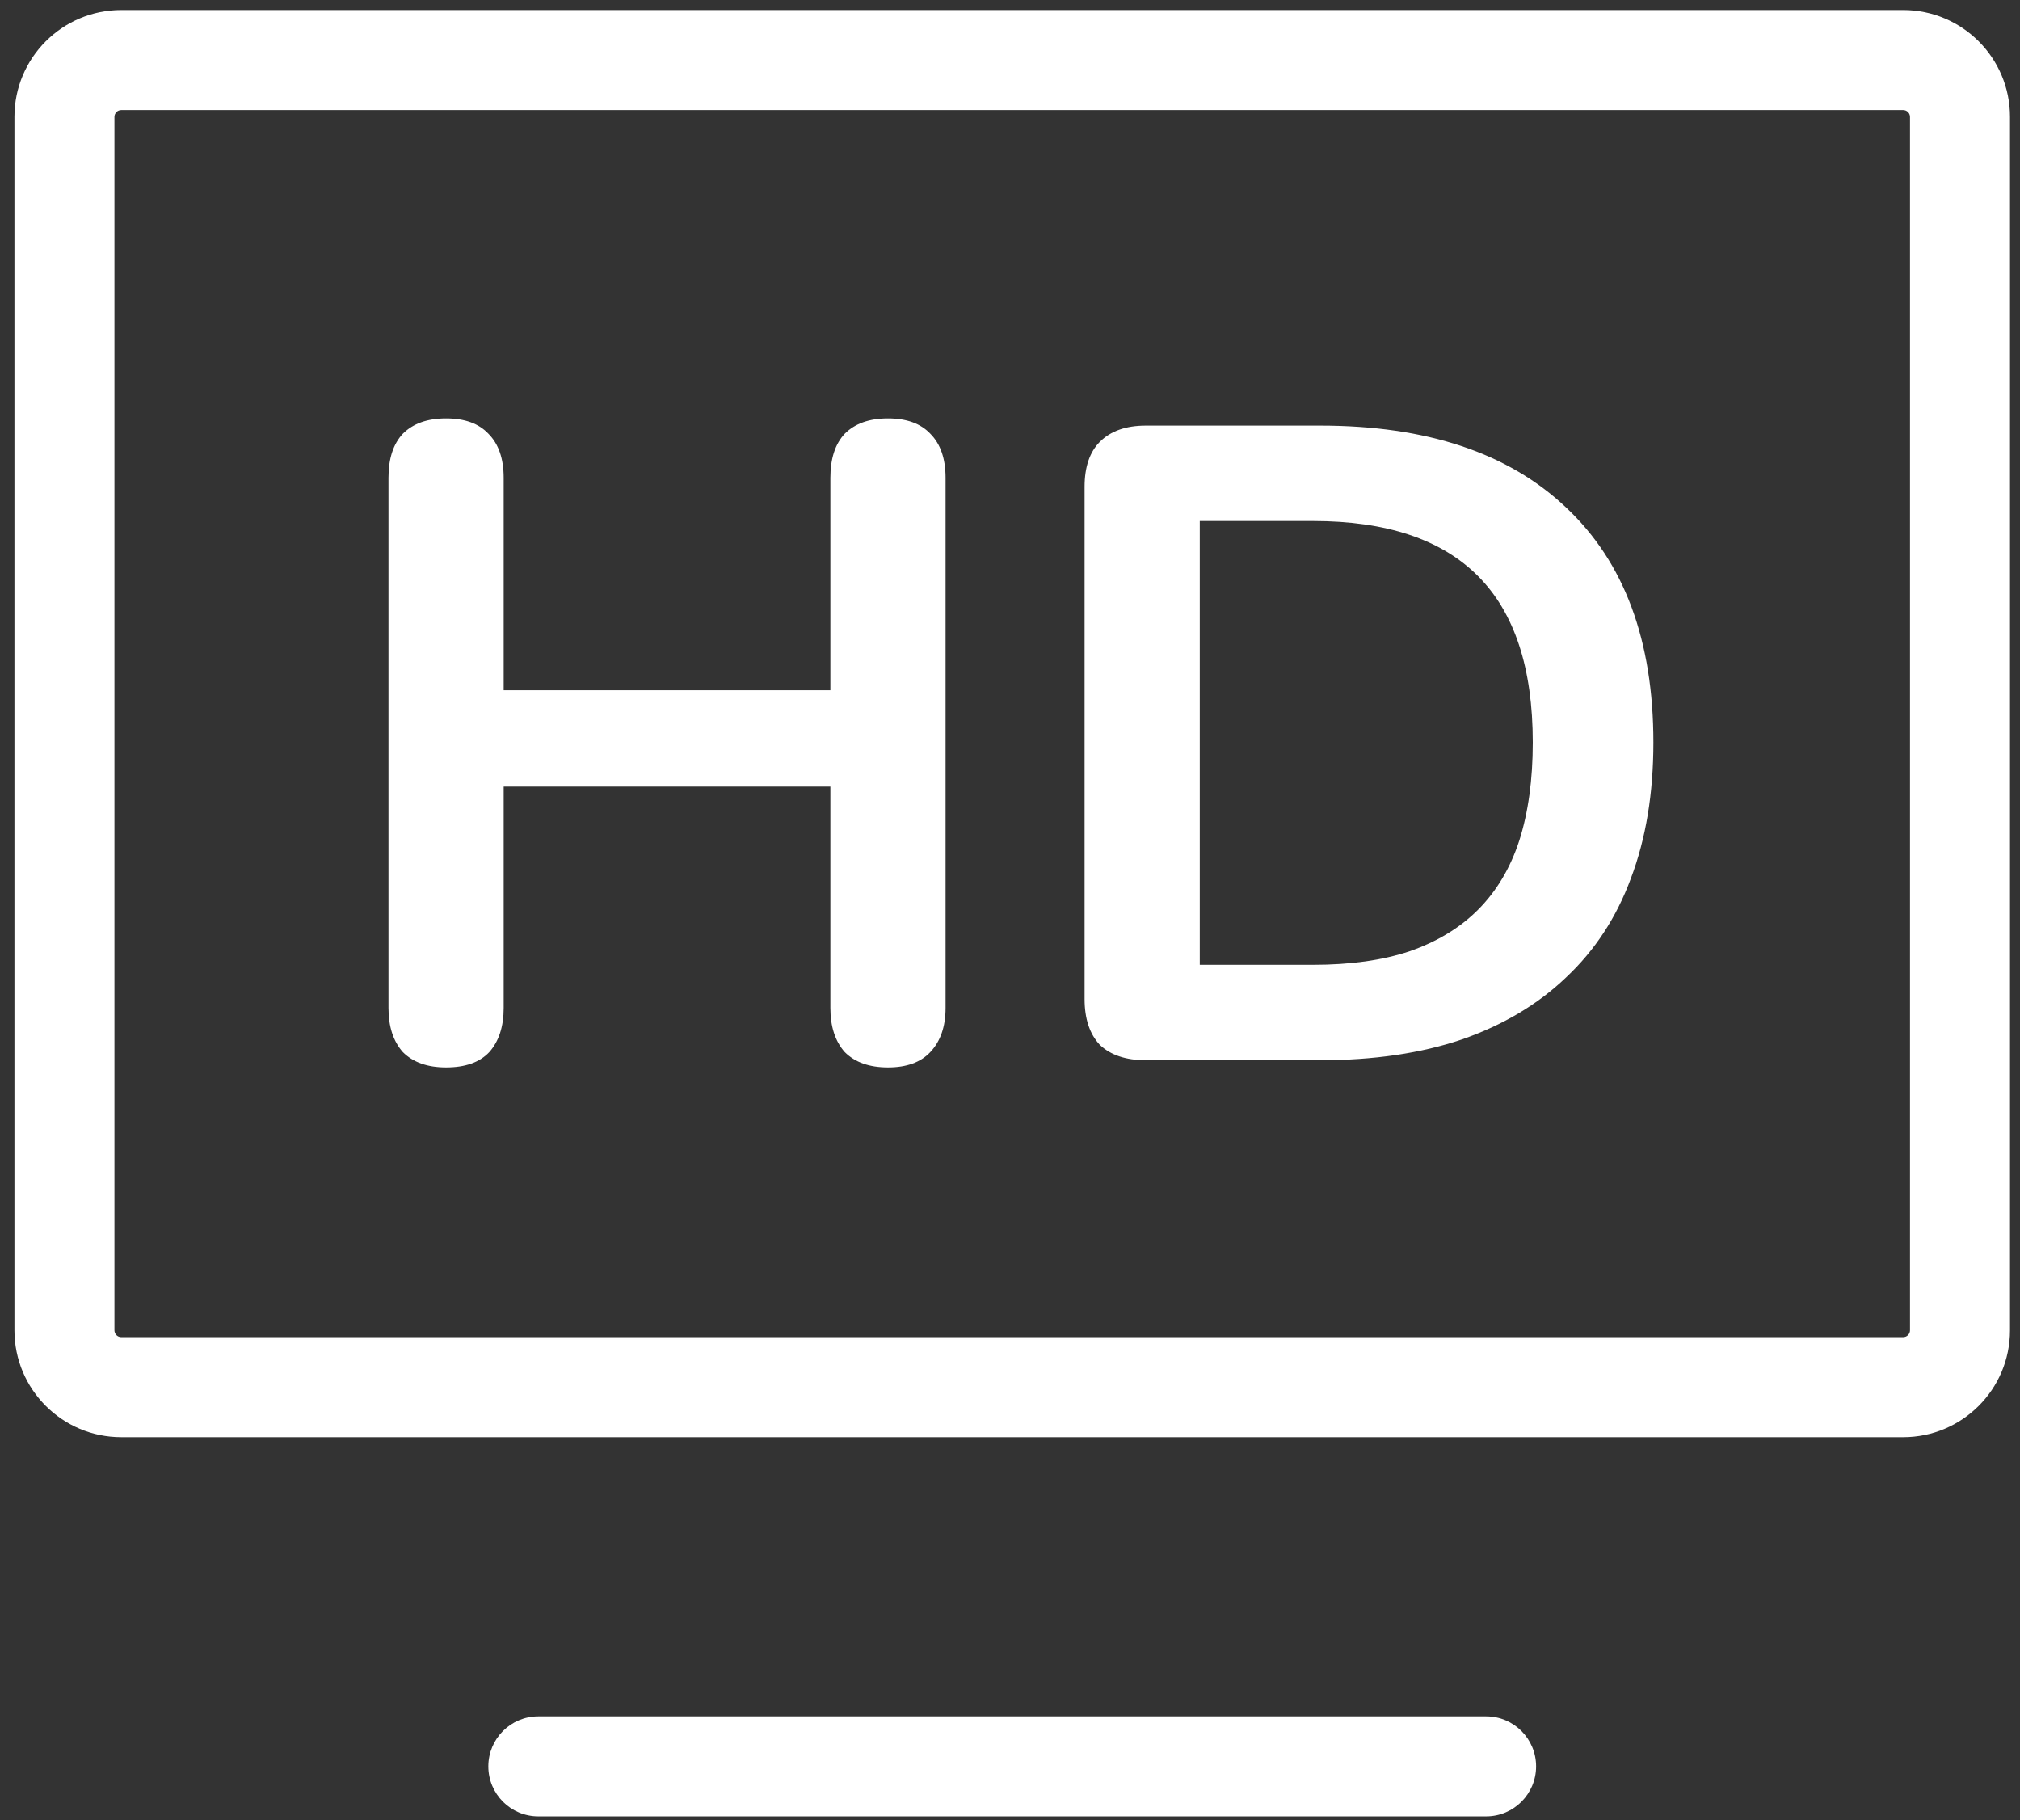
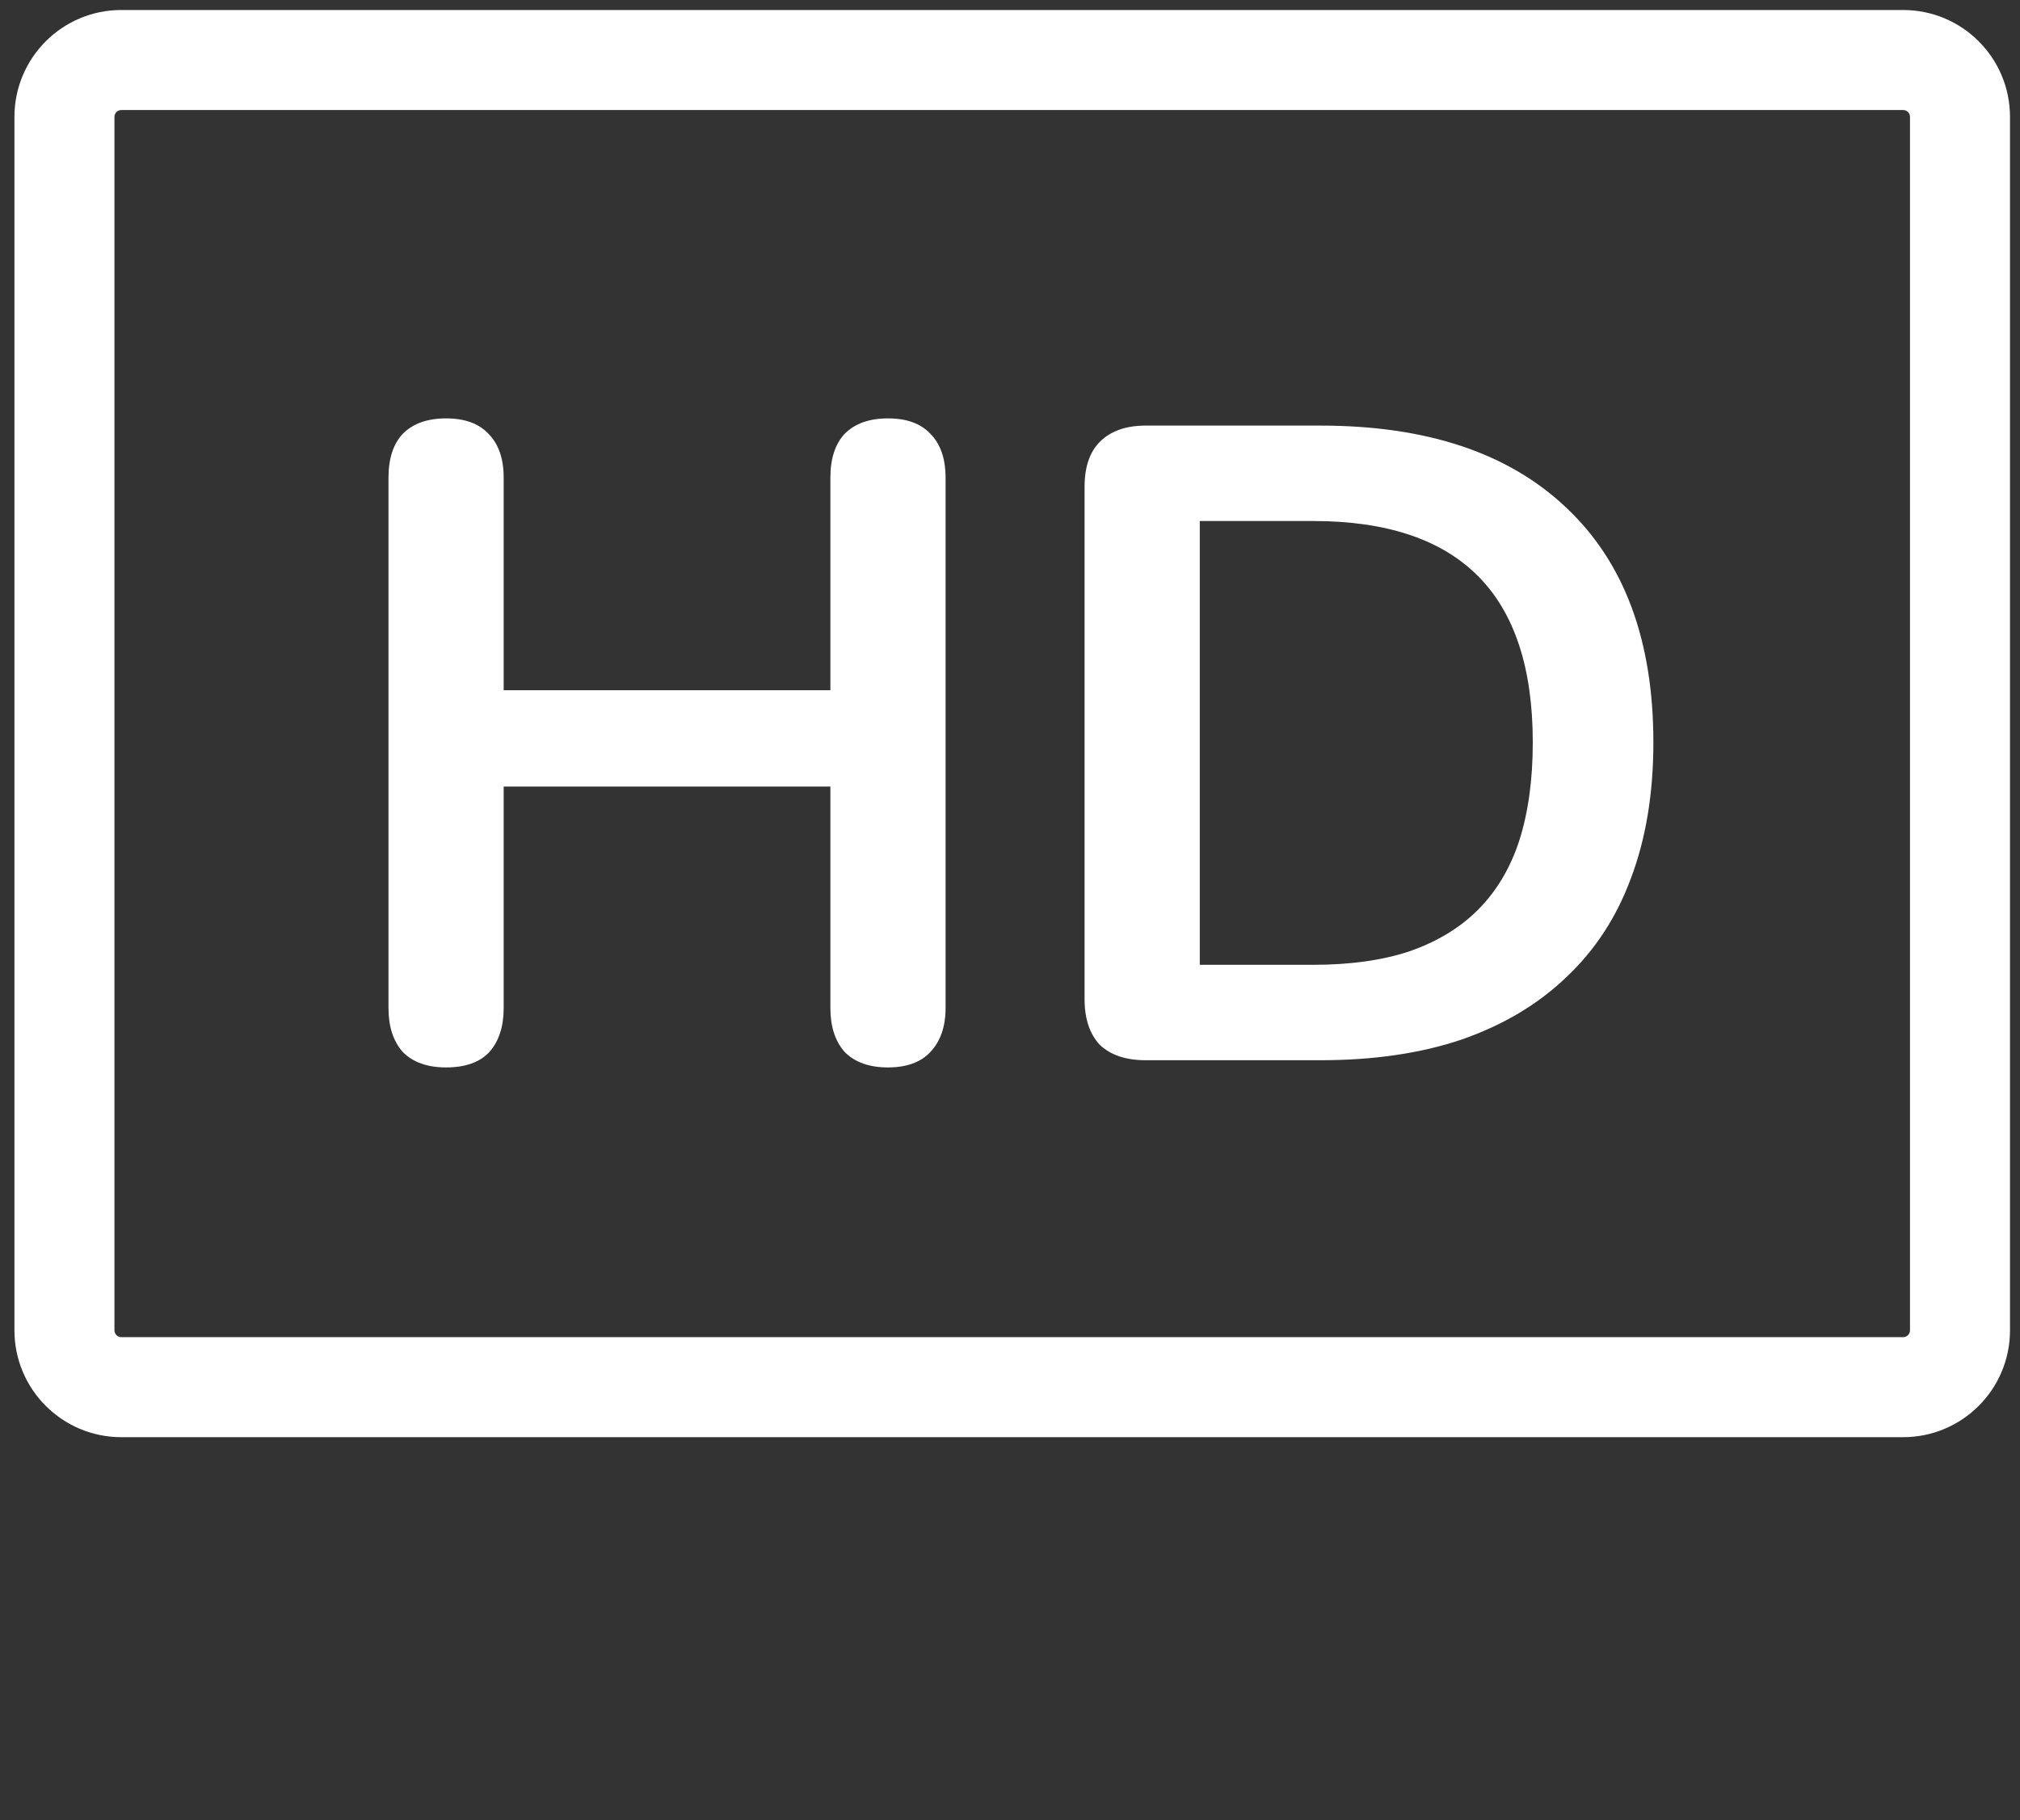
<svg xmlns="http://www.w3.org/2000/svg" width="101" height="91" viewBox="0 0 101 91" fill="none">
  <rect x="0" y="0" width="101" height="91" fill="#333333" stroke="none" />
-   <path fill-rule="evenodd" clip-rule="evenodd" d="M24.417 88.3C24.417 86.919 25.536 85.8 26.917 85.8H74.305C75.686 85.8 76.805 86.919 76.805 88.3C76.805 89.681 75.686 90.8 74.305 90.8H26.917C25.536 90.8 24.417 89.681 24.417 88.3Z" fill="white" />
  <path fill-rule="evenodd" clip-rule="evenodd" d="M6.066 5.5C5.876 5.5 5.722 5.654 5.722 5.843V66.501C5.722 66.691 5.876 66.844 6.066 66.844H95.157C95.346 66.844 95.5 66.691 95.5 66.501V5.843C95.5 5.654 95.346 5.5 95.157 5.5H6.066ZM0.722 5.843C0.722 2.892 3.115 0.5 6.066 0.5H95.157C98.108 0.5 100.5 2.892 100.5 5.843V66.501C100.5 69.452 98.108 71.844 95.157 71.844H6.066C3.115 71.844 0.722 69.452 0.722 66.501V5.843Z" fill="white" />
  <path d="M22.304 53.36C21.374 53.36 20.654 53.105 20.144 52.595C19.664 52.055 19.424 51.32 19.424 50.39V23.885C19.424 22.925 19.664 22.19 20.144 21.68C20.654 21.17 21.374 20.915 22.304 20.915C23.234 20.915 23.939 21.17 24.419 21.68C24.929 22.19 25.184 22.925 25.184 23.885V34.505H41.519V23.885C41.519 22.925 41.759 22.19 42.239 21.68C42.749 21.17 43.469 20.915 44.399 20.915C45.329 20.915 46.034 21.17 46.514 21.68C47.024 22.19 47.279 22.925 47.279 23.885V50.39C47.279 51.32 47.024 52.055 46.514 52.595C46.034 53.105 45.329 53.36 44.399 53.36C43.469 53.36 42.749 53.105 42.239 52.595C41.759 52.055 41.519 51.32 41.519 50.39V39.32H25.184V50.39C25.184 51.32 24.944 52.055 24.464 52.595C23.984 53.105 23.264 53.36 22.304 53.36ZM57.289 53C56.299 53 55.534 52.745 54.994 52.235C54.484 51.695 54.229 50.93 54.229 49.94V24.335C54.229 23.345 54.484 22.595 54.994 22.085C55.534 21.545 56.299 21.275 57.289 21.275H66.019C71.329 21.275 75.424 22.64 78.304 25.37C81.214 28.1 82.669 32.015 82.669 37.115C82.669 39.665 82.294 41.93 81.544 43.91C80.824 45.86 79.744 47.51 78.304 48.86C76.894 50.21 75.154 51.245 73.084 51.965C71.044 52.655 68.689 53 66.019 53H57.289ZM59.989 48.23H65.659C67.519 48.23 69.124 48.005 70.474 47.555C71.854 47.075 72.994 46.385 73.894 45.485C74.824 44.555 75.514 43.4 75.964 42.02C76.414 40.61 76.639 38.975 76.639 37.115C76.639 33.395 75.724 30.62 73.894 28.79C72.064 26.96 69.319 26.045 65.659 26.045H59.989V48.23Z" fill="white" />
</svg>